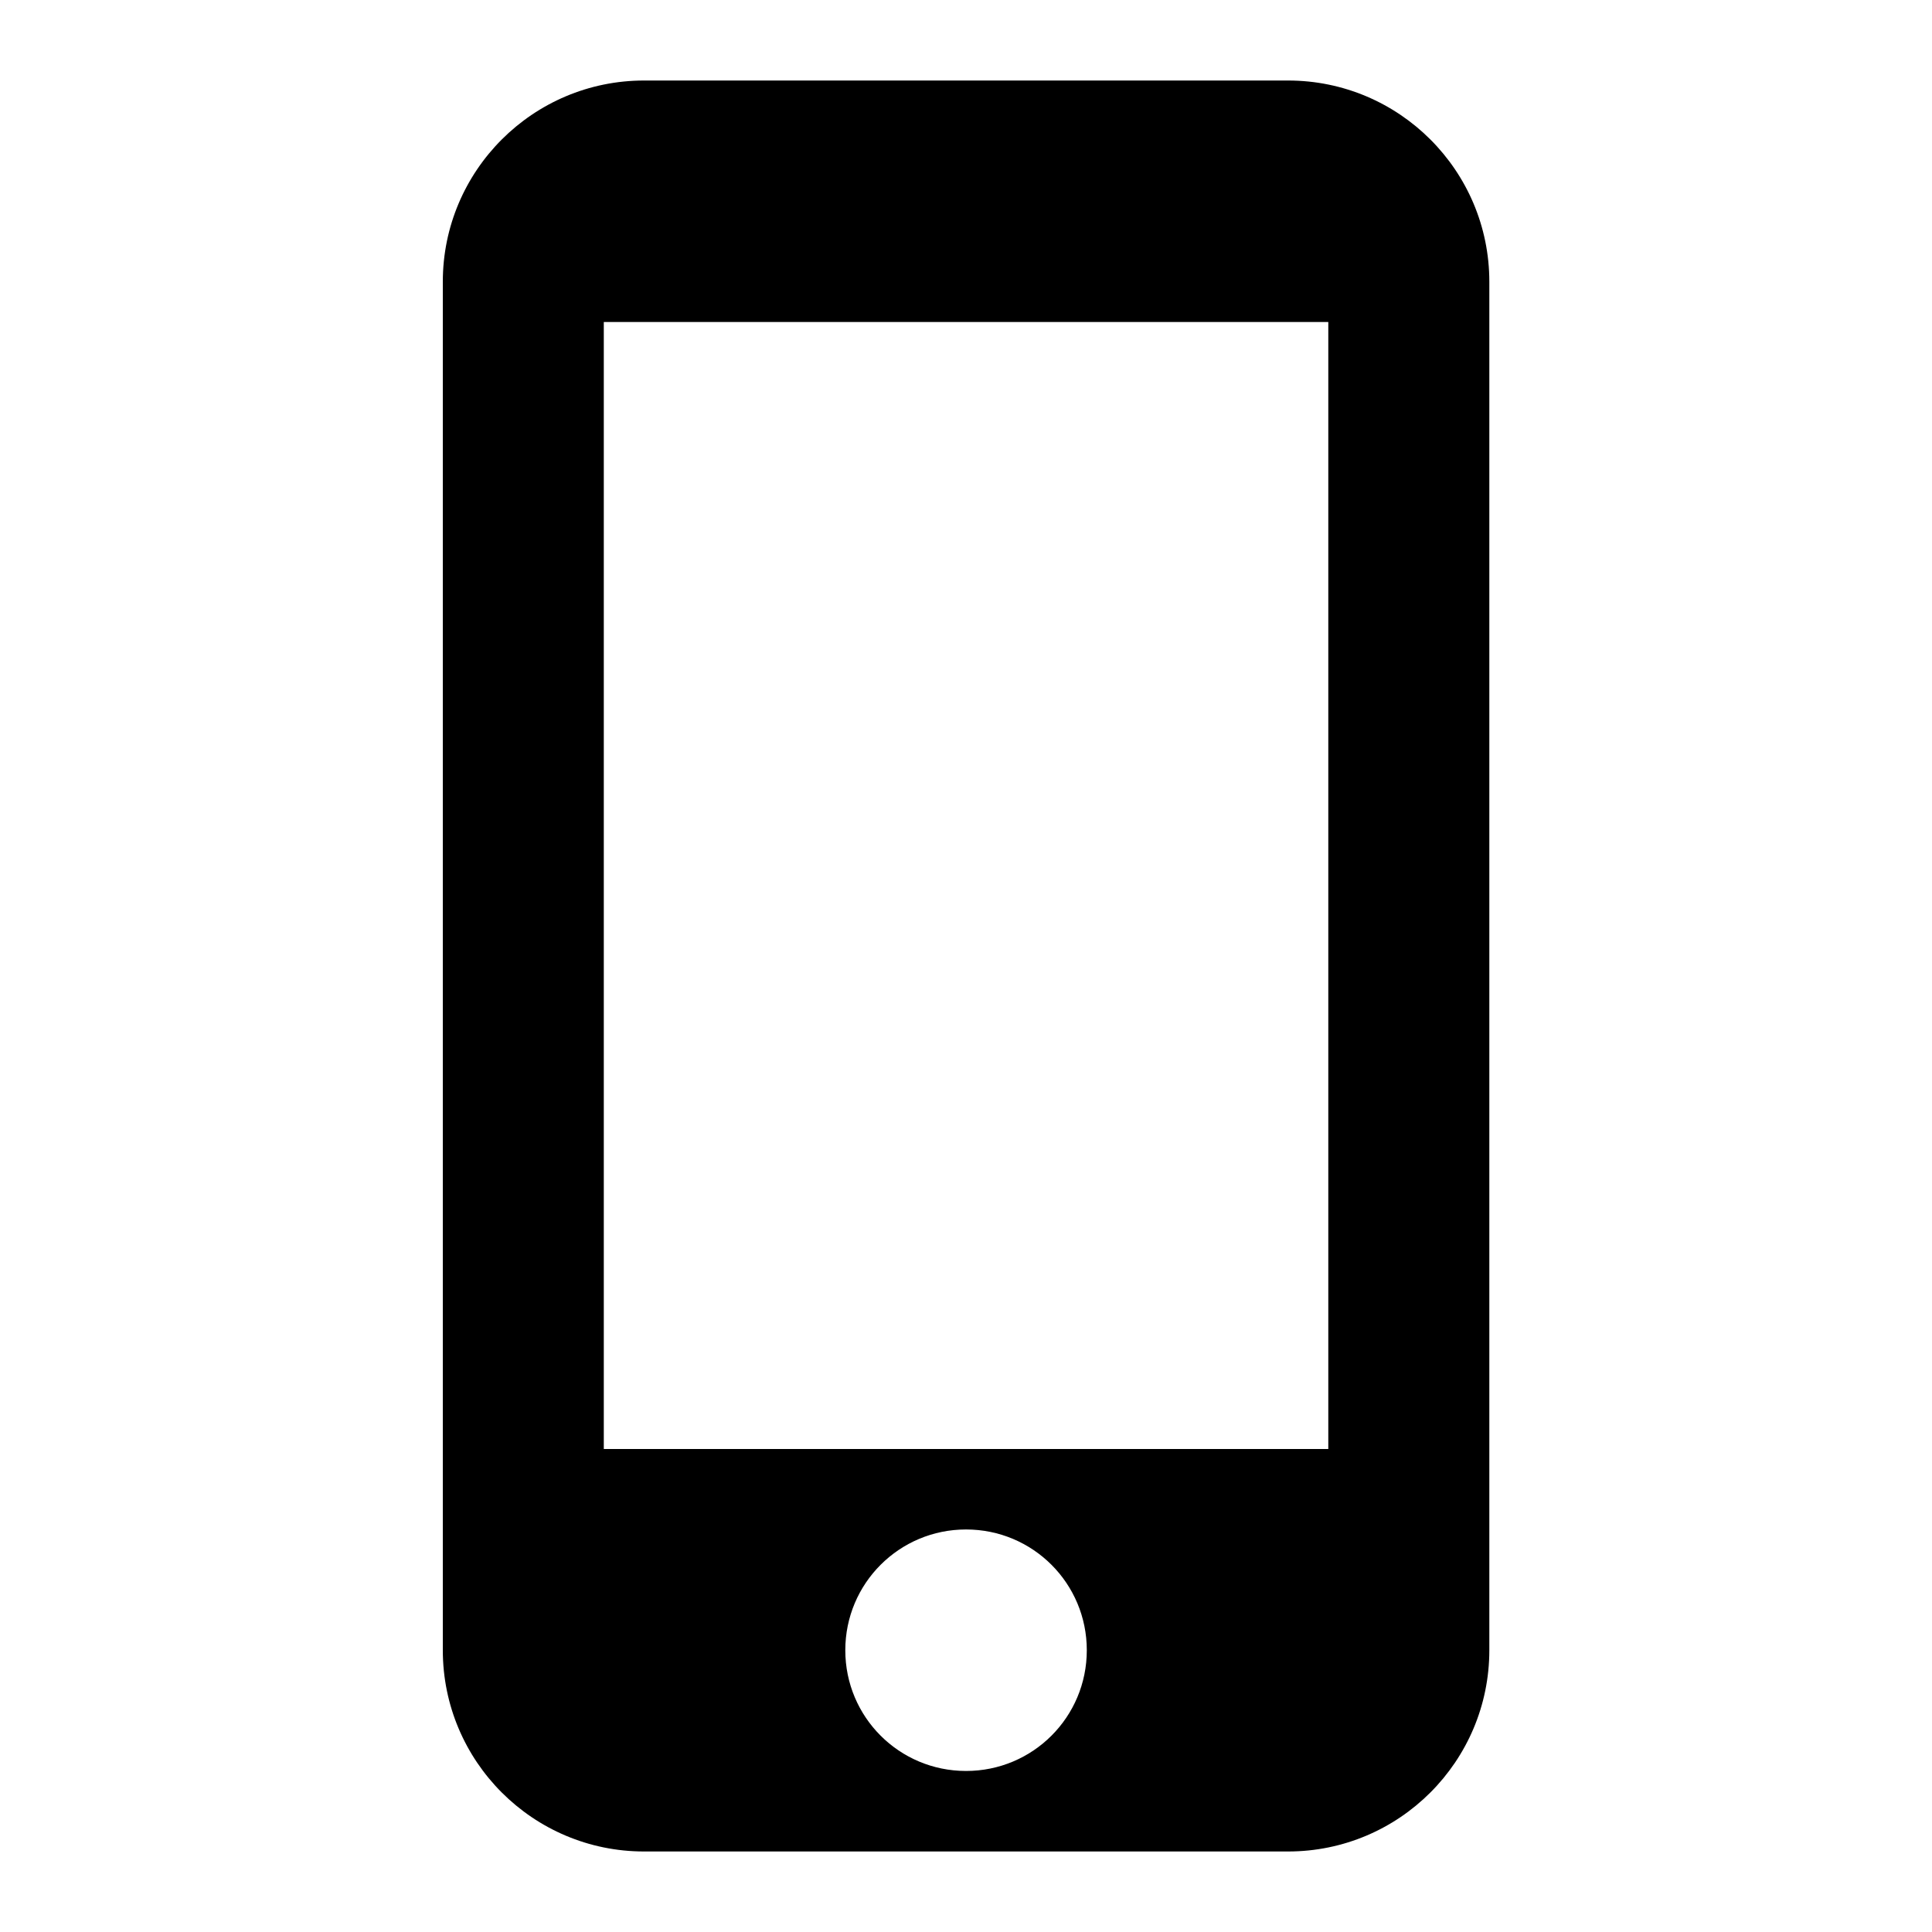
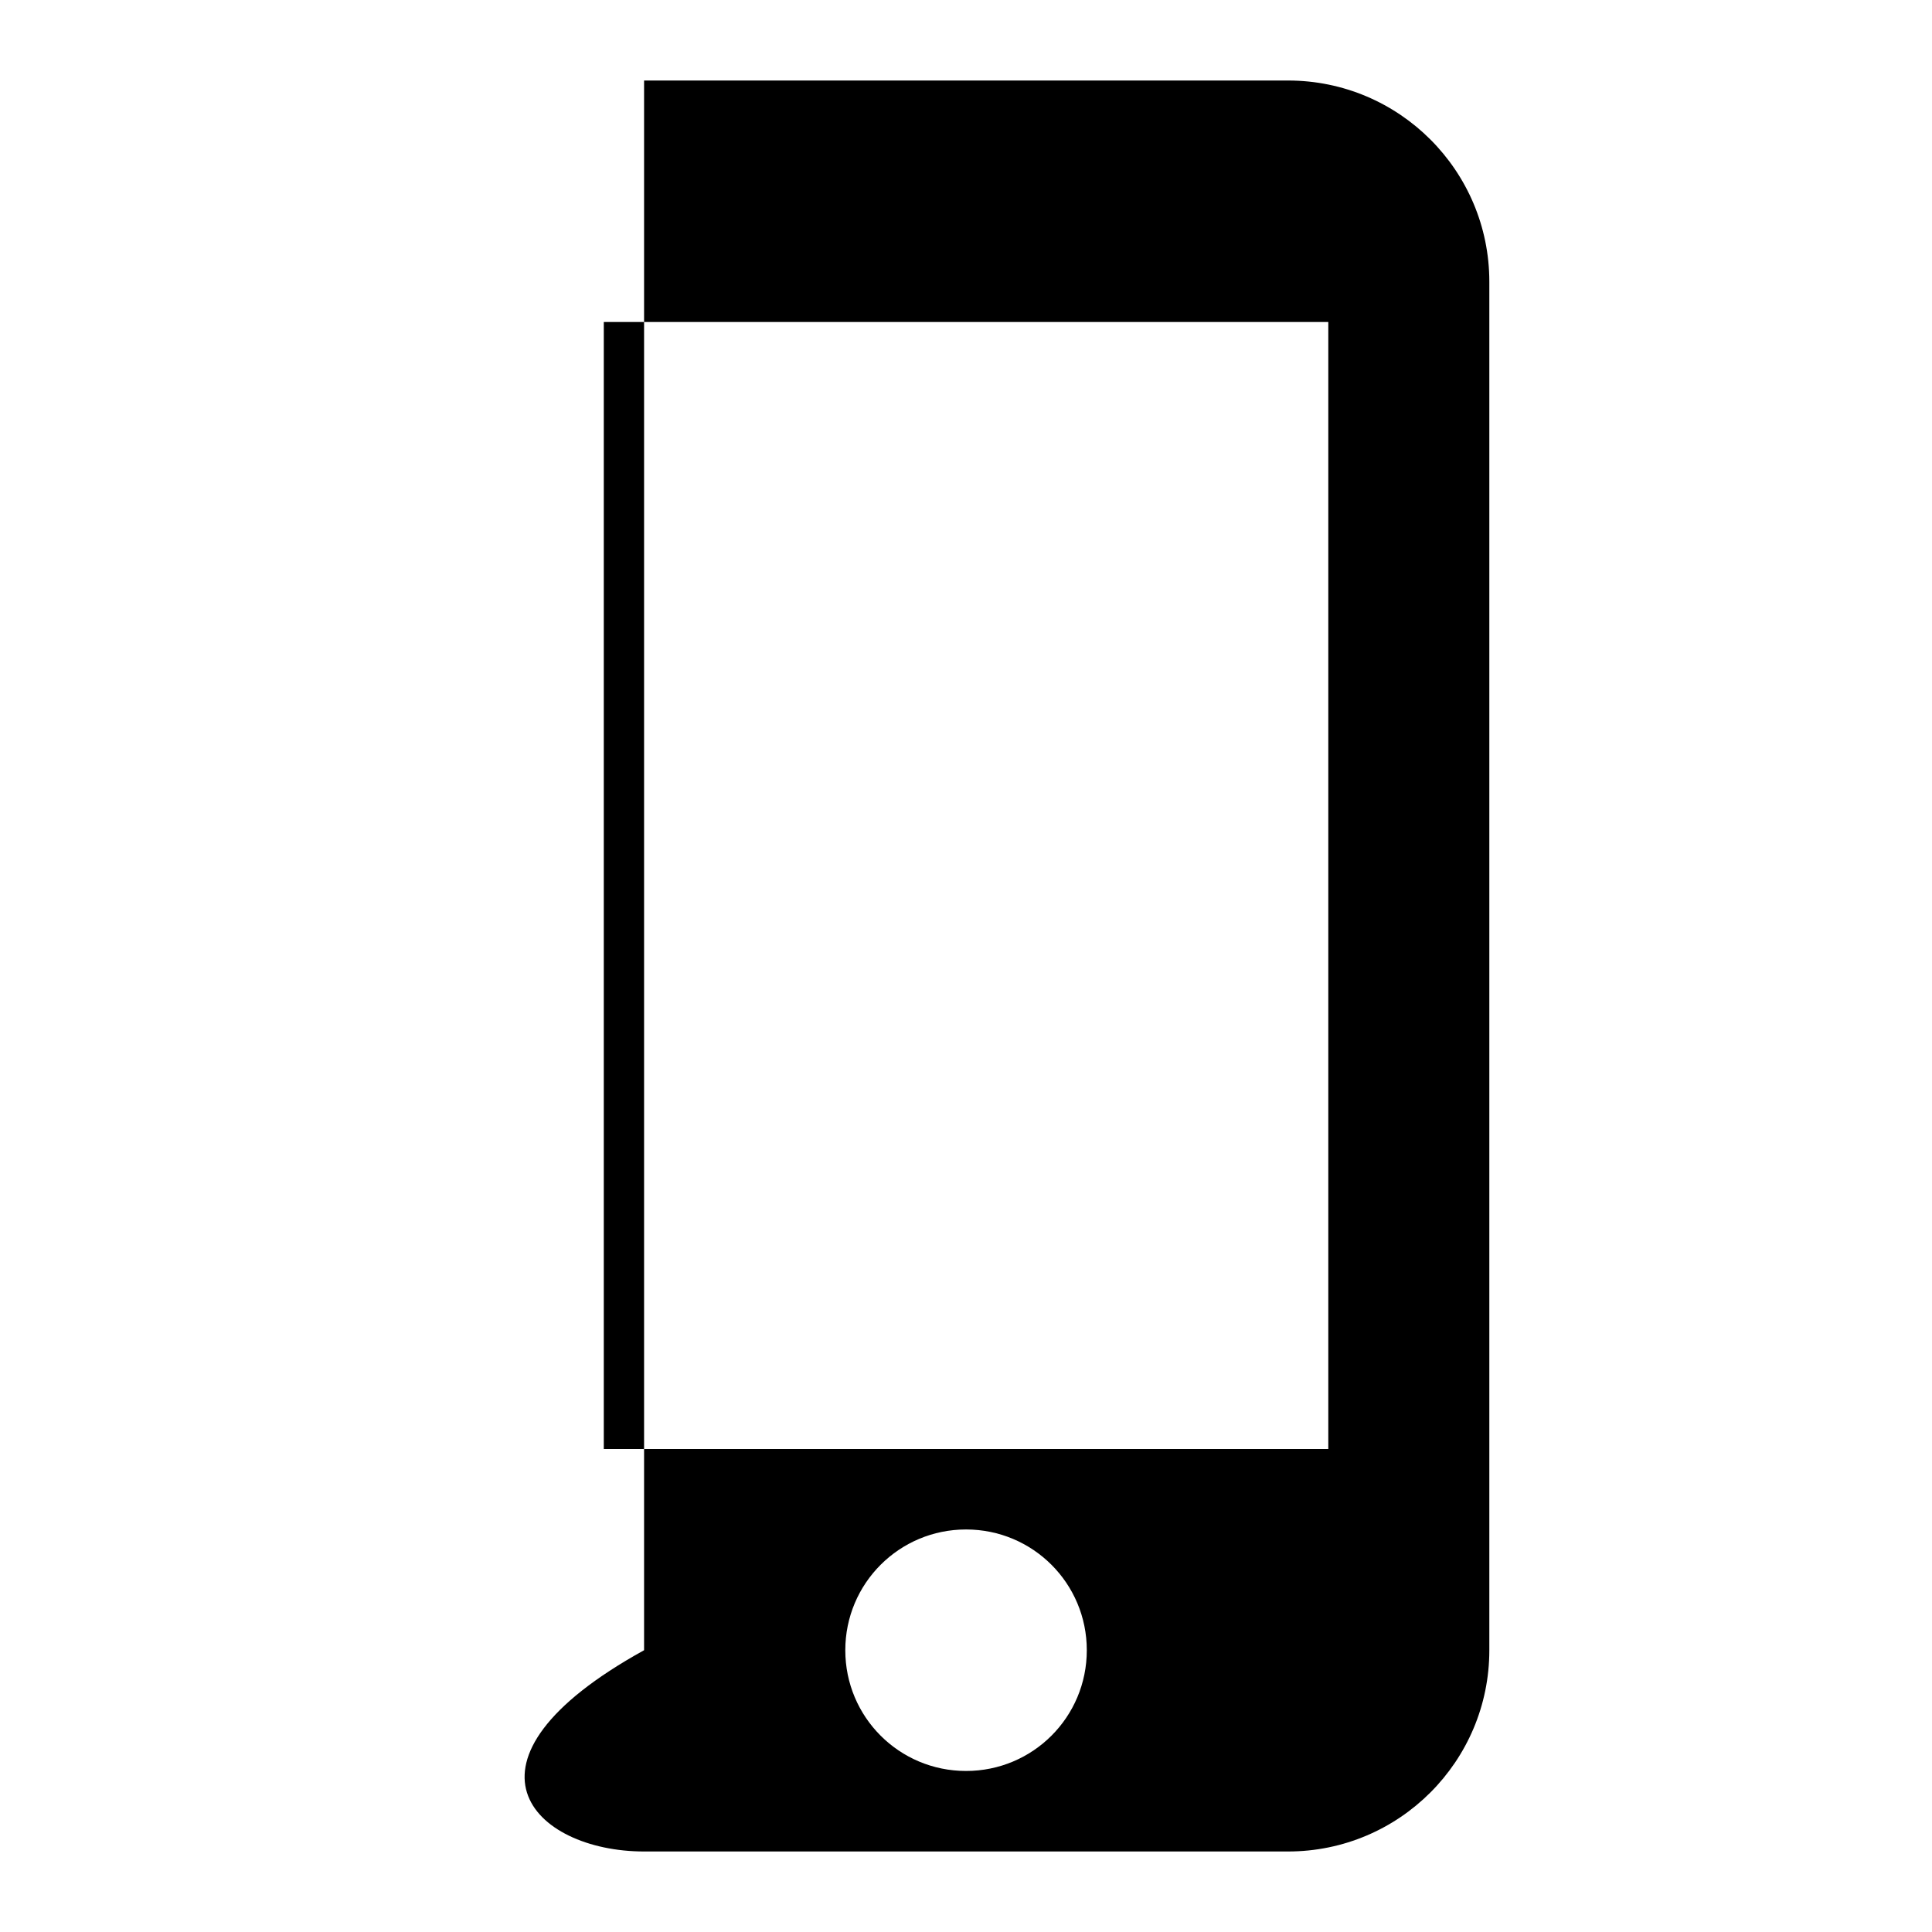
<svg xmlns="http://www.w3.org/2000/svg" width="40" height="40" viewBox="0 0 40 40" fill="none">
-   <path d="M26.668 1.667H13.335C11.035 1.667 9.168 3.533 9.168 5.833V34.166C9.168 36.467 11.035 38.333 13.335 38.333H26.668C28.968 38.333 30.835 36.467 30.835 34.166V5.833C30.835 3.533 28.968 1.667 26.668 1.667ZM20.001 36.666C18.618 36.666 17.501 35.55 17.501 34.166C17.501 32.783 18.618 31.666 20.001 31.666C21.385 31.666 22.501 32.783 22.501 34.166C22.501 35.55 21.385 36.666 20.001 36.666ZM27.501 30H12.501V6.667H27.501V30Z" fill="black" />
+   <path d="M26.668 1.667H13.335V34.166C9.168 36.467 11.035 38.333 13.335 38.333H26.668C28.968 38.333 30.835 36.467 30.835 34.166V5.833C30.835 3.533 28.968 1.667 26.668 1.667ZM20.001 36.666C18.618 36.666 17.501 35.55 17.501 34.166C17.501 32.783 18.618 31.666 20.001 31.666C21.385 31.666 22.501 32.783 22.501 34.166C22.501 35.55 21.385 36.666 20.001 36.666ZM27.501 30H12.501V6.667H27.501V30Z" fill="black" />
</svg>